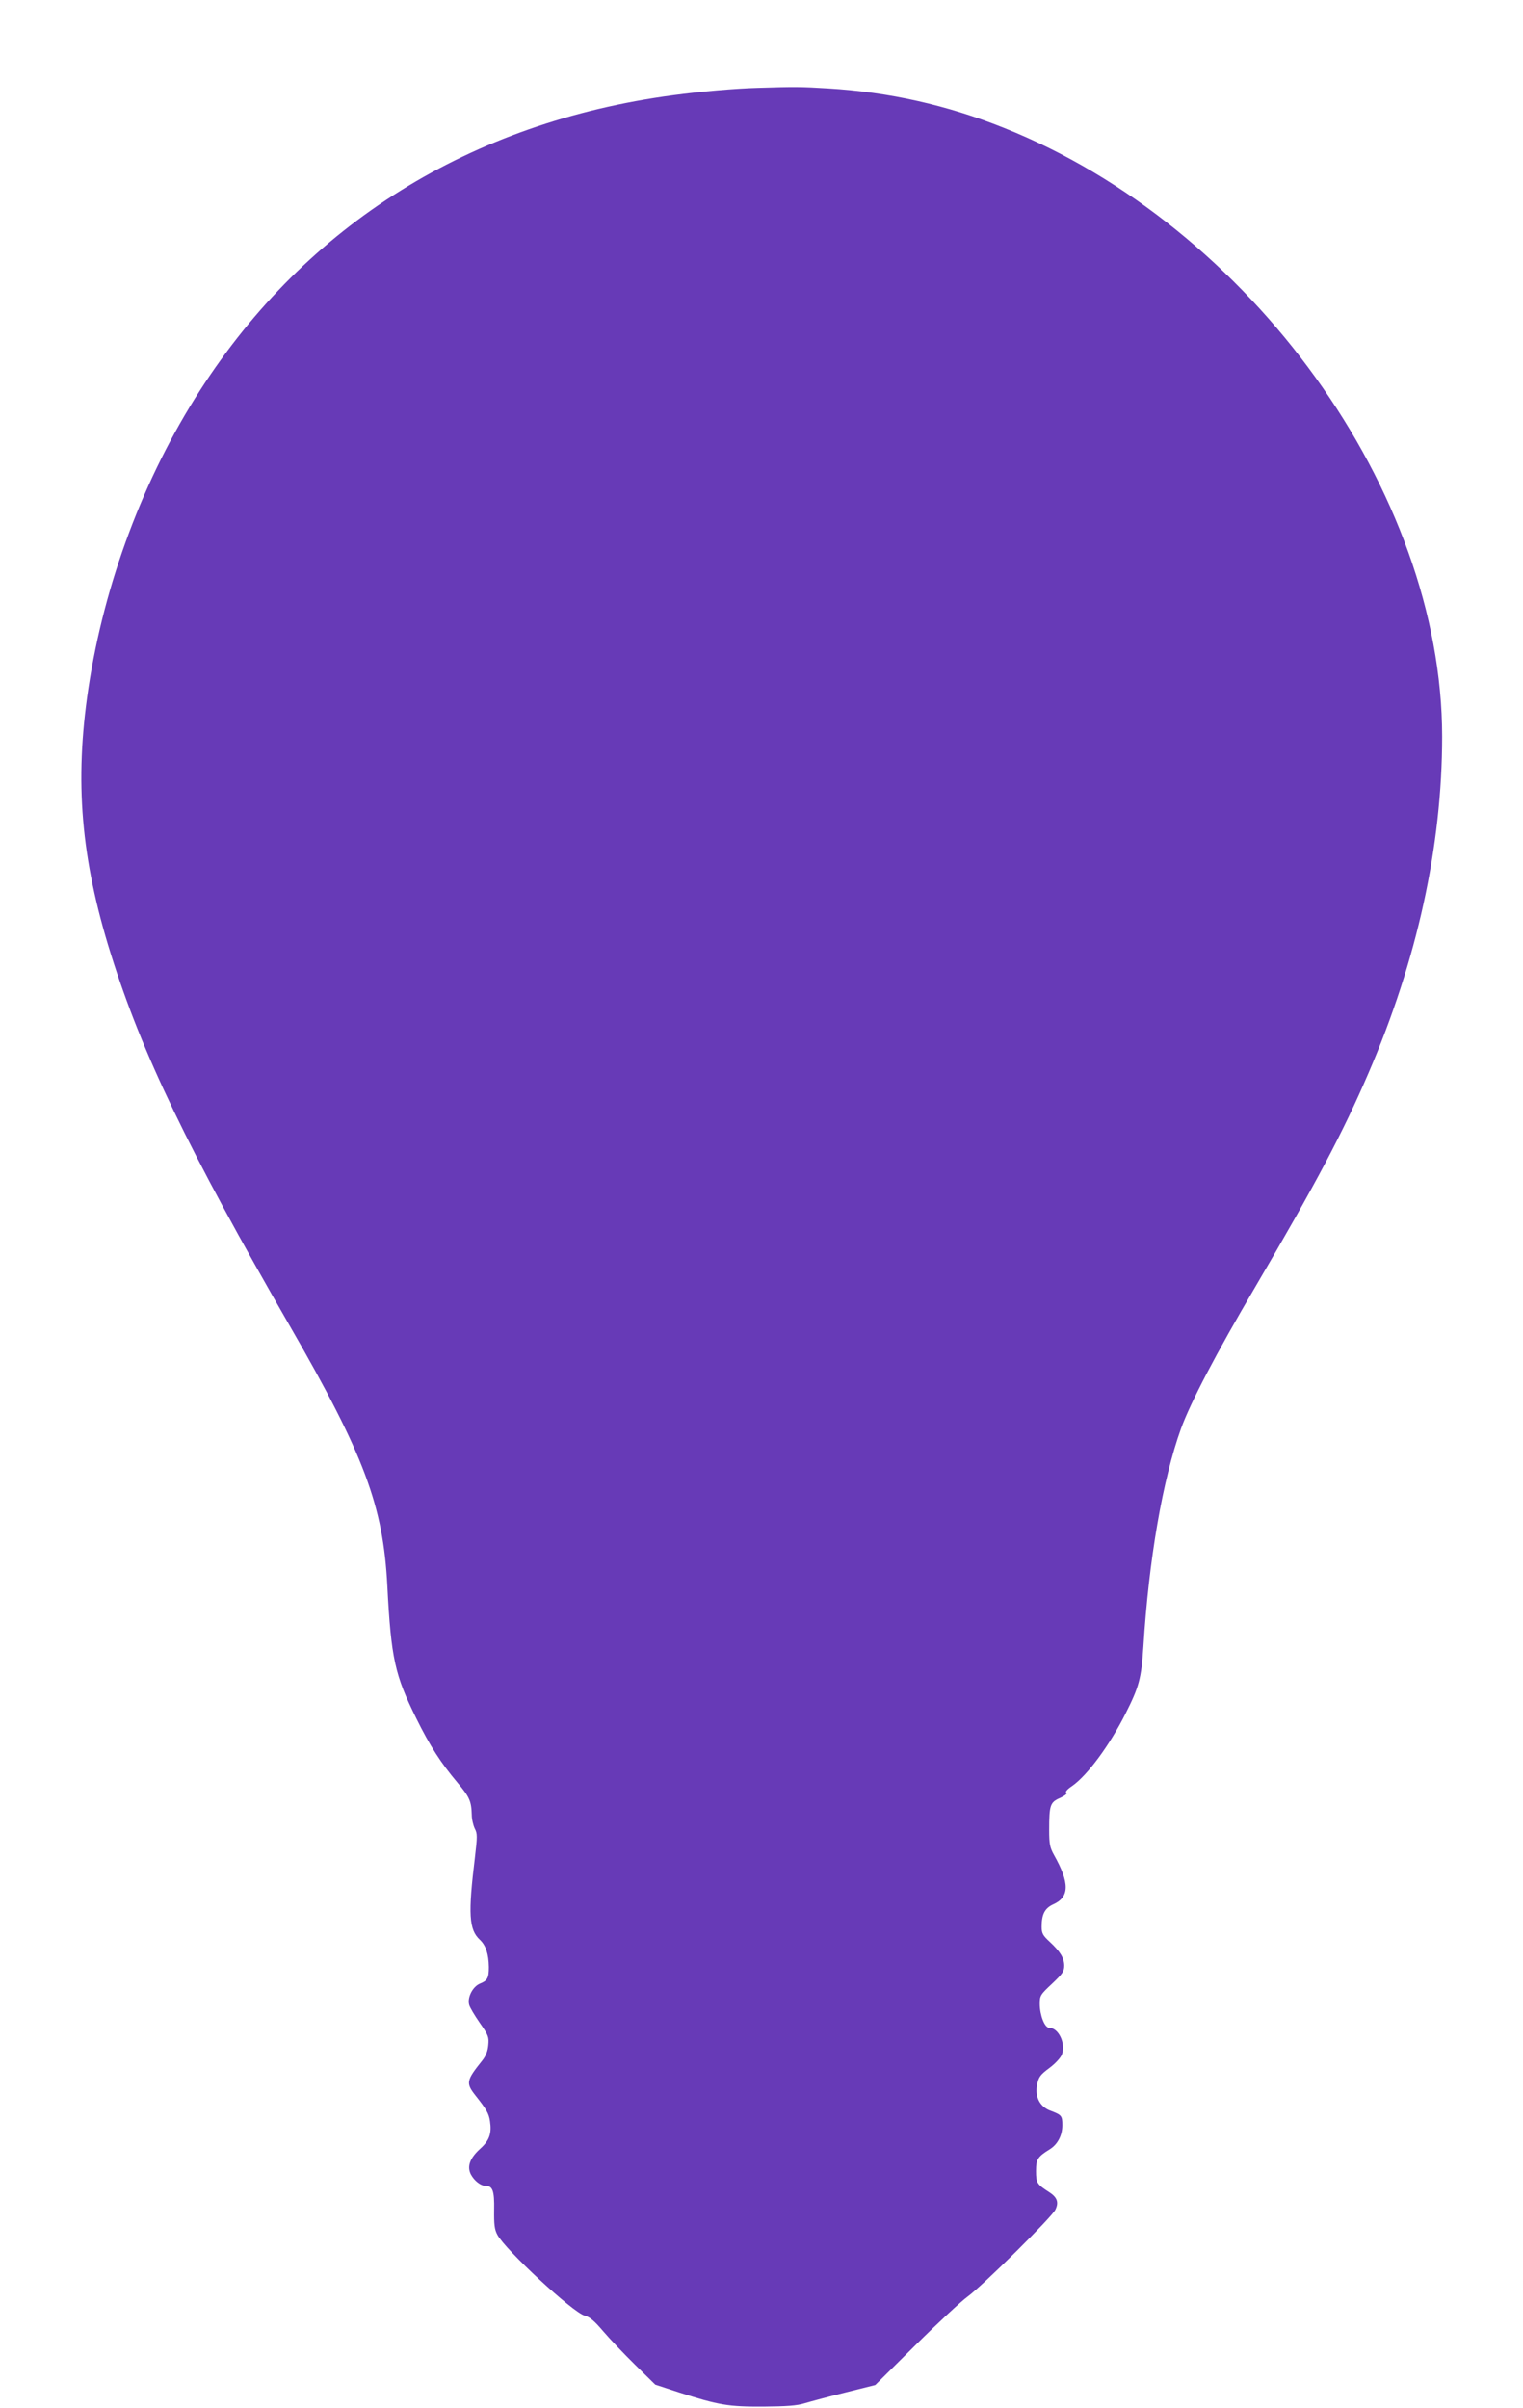
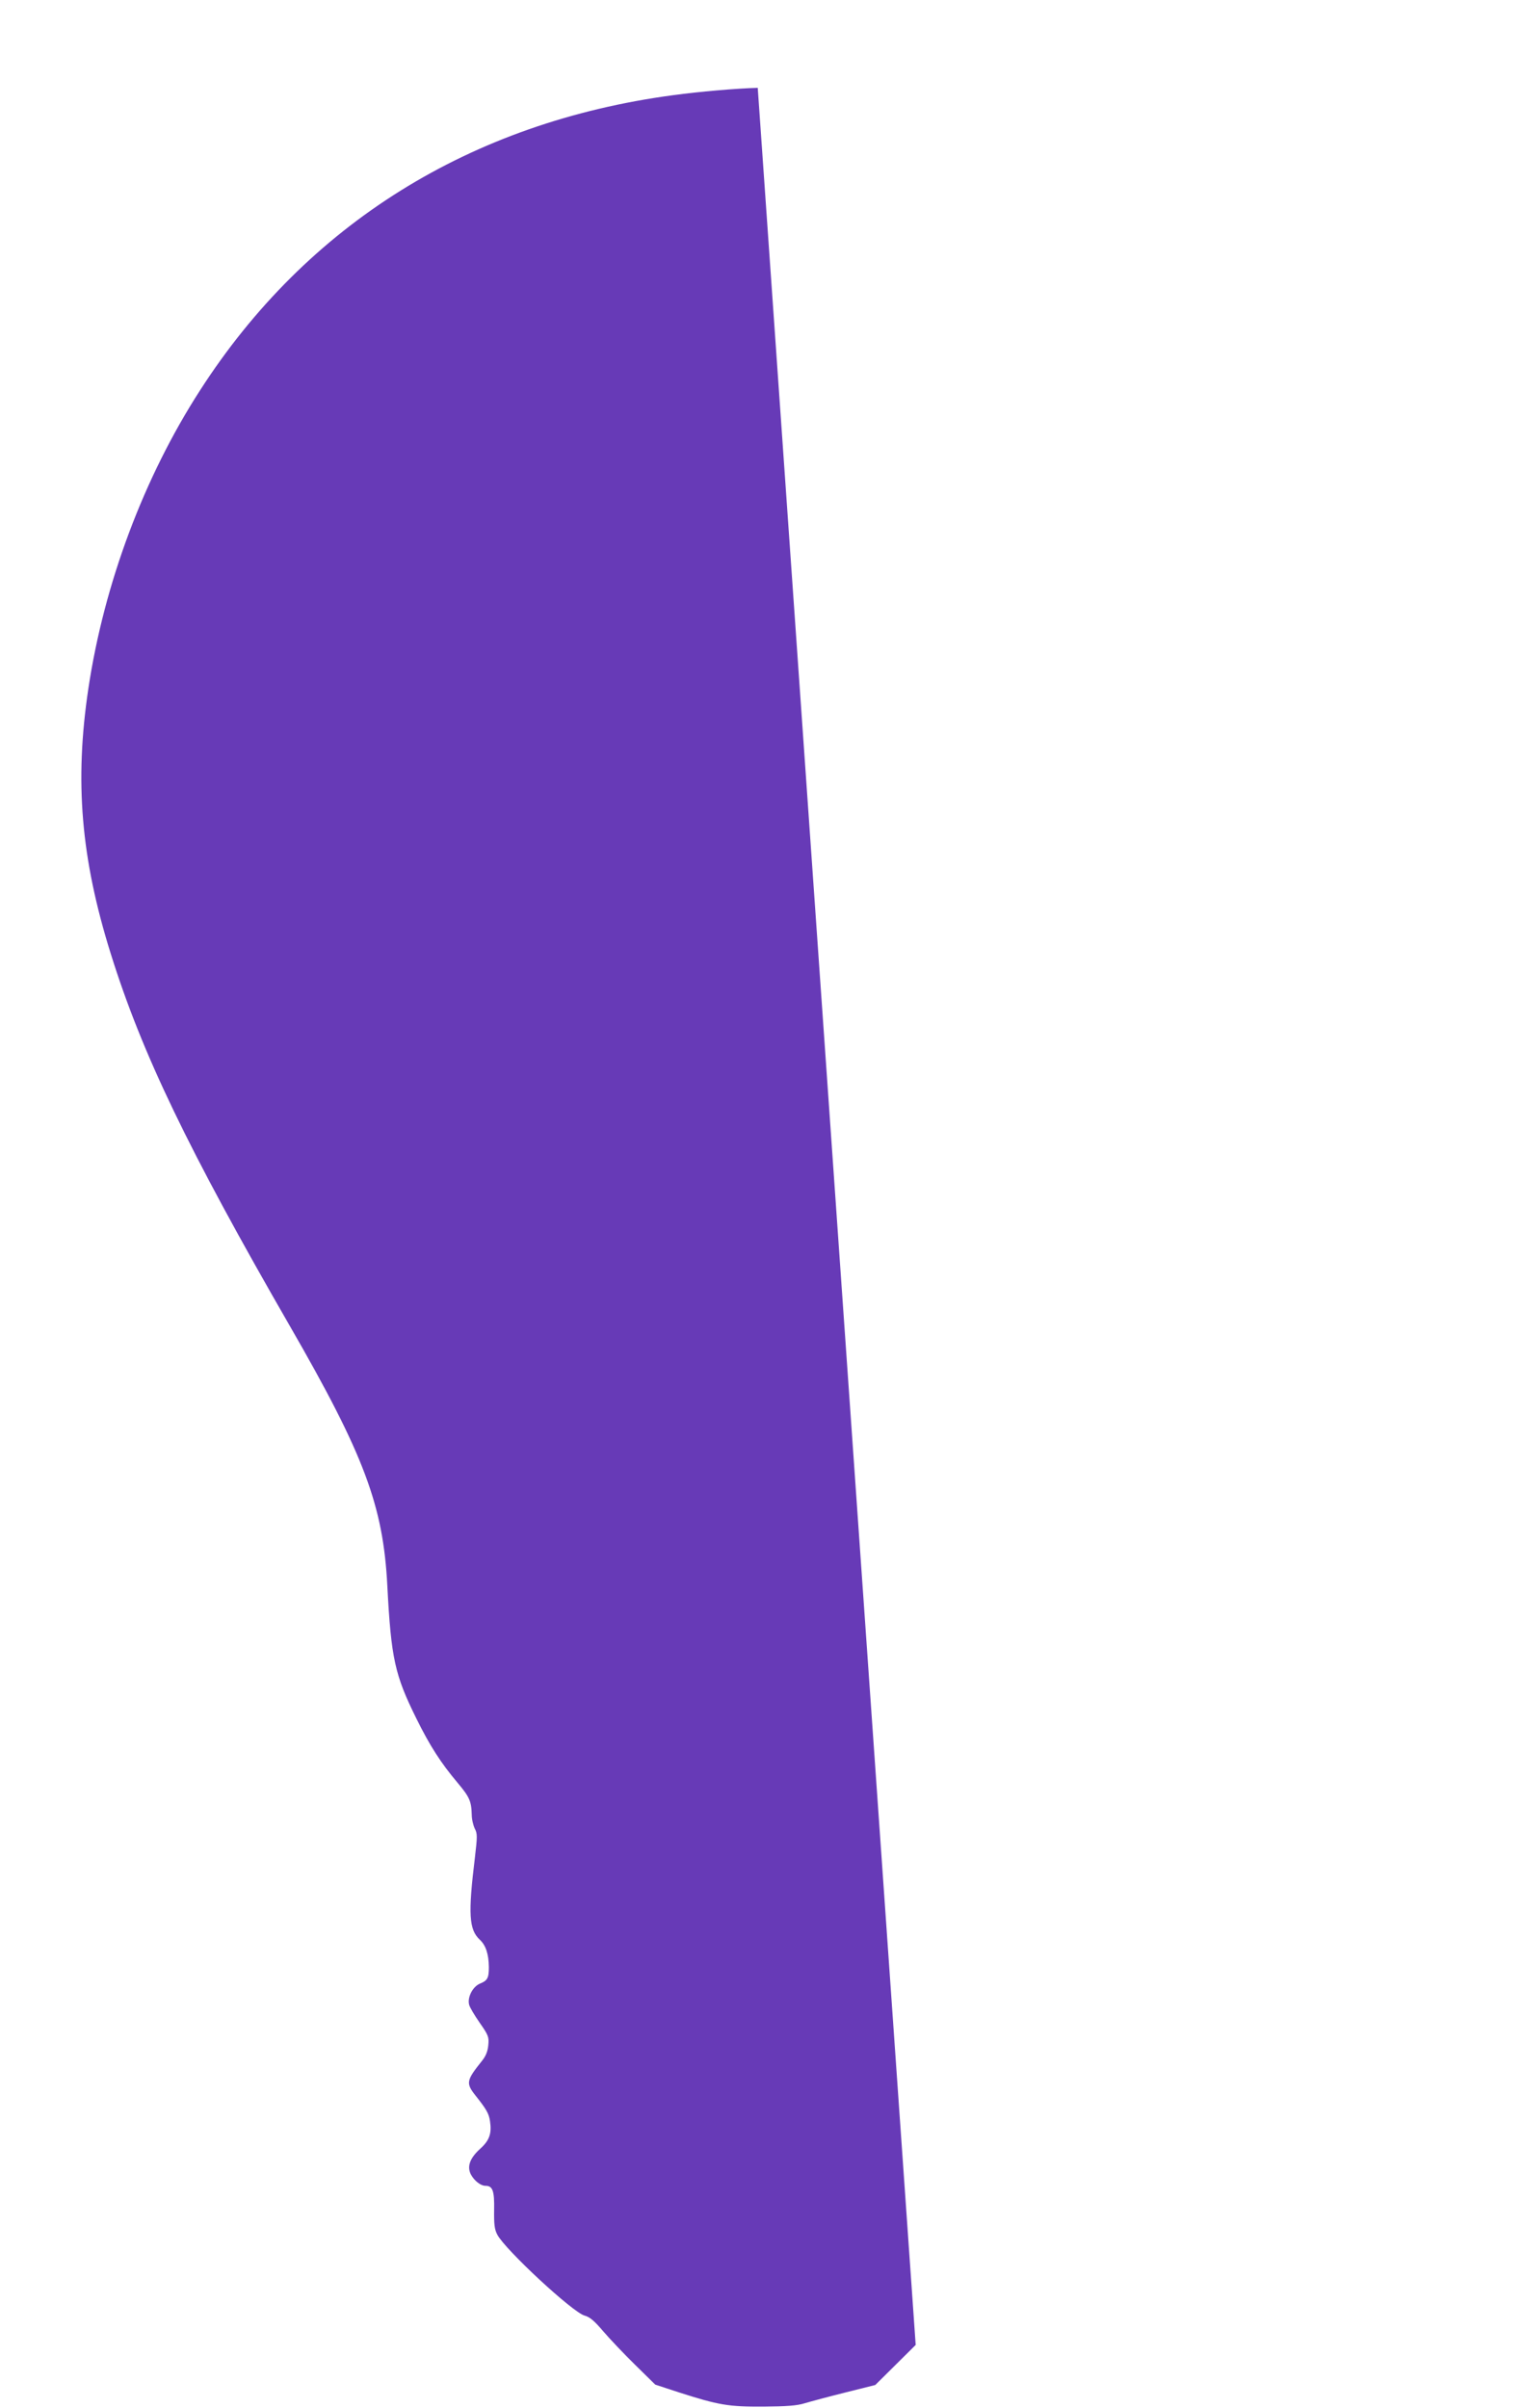
<svg xmlns="http://www.w3.org/2000/svg" version="1.0" width="810pt" height="1280pt" viewBox="0 0 810 1280" preserveAspectRatio="xMidYMid meet">
  <g transform="translate(0,1280) scale(0.1,-0.1)" fill="#673ab7" stroke="none">
-     <path d="M4030 12333 c-115 -3 -311 -20 -450 -39 -1078 -144 -1948 -686 -2516 -1569 -299 -463 -510 -1027 -594 -1585 -74 -494 -40 -902 119 -1410 166 -531 411 -1040 953 -1980 395 -685 496 -954 518 -1380 20 -386 40 -475 154 -705 72 -146 130 -236 220 -343 63 -75 73 -97 75 -170 0 -24 8 -56 16 -73 14 -26 14 -42 1 -152 -37 -303 -32 -385 26 -439 32 -30 47 -76 48 -145 0 -58 -7 -72 -47 -88 -39 -16 -68 -73 -58 -112 3 -14 29 -57 56 -96 47 -67 50 -76 46 -119 -3 -33 -13 -58 -33 -83 -84 -105 -87 -119 -36 -184 58 -73 72 -96 78 -137 10 -66 -3 -103 -52 -147 -55 -50 -71 -94 -50 -136 18 -34 52 -61 78 -61 38 0 48 -26 46 -128 -1 -77 2 -104 17 -132 42 -80 401 -413 464 -430 27 -7 52 -28 98 -82 34 -40 111 -121 170 -179 l108 -106 125 -41 c212 -68 265 -77 450 -76 122 1 179 5 220 18 30 9 127 35 215 57 l160 40 215 213 c118 117 242 232 275 256 79 57 449 423 468 463 19 39 10 66 -34 94 -64 41 -69 49 -69 111 0 62 8 76 73 116 42 26 67 74 67 128 0 51 -4 55 -65 78 -55 21 -82 74 -69 138 8 40 16 52 66 89 32 24 60 55 66 72 21 59 -19 141 -68 141 -24 0 -50 67 -50 127 0 44 3 49 65 107 56 53 65 66 65 96 0 41 -21 75 -78 128 -36 33 -42 45 -42 79 0 66 16 98 61 119 88 39 89 113 4 264 -21 38 -25 57 -25 131 0 133 5 148 58 171 26 12 40 23 33 27 -7 5 5 19 32 37 81 57 199 217 282 382 73 144 85 189 96 357 29 467 103 891 200 1160 50 138 186 398 396 755 322 549 466 821 601 1135 259 601 392 1208 392 1790 -1 1299 -1018 2711 -2330 3235 -305 122 -610 190 -935 210 -143 9 -181 9 -375 3z" />
+     <path d="M4030 12333 c-115 -3 -311 -20 -450 -39 -1078 -144 -1948 -686 -2516 -1569 -299 -463 -510 -1027 -594 -1585 -74 -494 -40 -902 119 -1410 166 -531 411 -1040 953 -1980 395 -685 496 -954 518 -1380 20 -386 40 -475 154 -705 72 -146 130 -236 220 -343 63 -75 73 -97 75 -170 0 -24 8 -56 16 -73 14 -26 14 -42 1 -152 -37 -303 -32 -385 26 -439 32 -30 47 -76 48 -145 0 -58 -7 -72 -47 -88 -39 -16 -68 -73 -58 -112 3 -14 29 -57 56 -96 47 -67 50 -76 46 -119 -3 -33 -13 -58 -33 -83 -84 -105 -87 -119 -36 -184 58 -73 72 -96 78 -137 10 -66 -3 -103 -52 -147 -55 -50 -71 -94 -50 -136 18 -34 52 -61 78 -61 38 0 48 -26 46 -128 -1 -77 2 -104 17 -132 42 -80 401 -413 464 -430 27 -7 52 -28 98 -82 34 -40 111 -121 170 -179 l108 -106 125 -41 c212 -68 265 -77 450 -76 122 1 179 5 220 18 30 9 127 35 215 57 l160 40 215 213 z" />
  </g>
</svg>